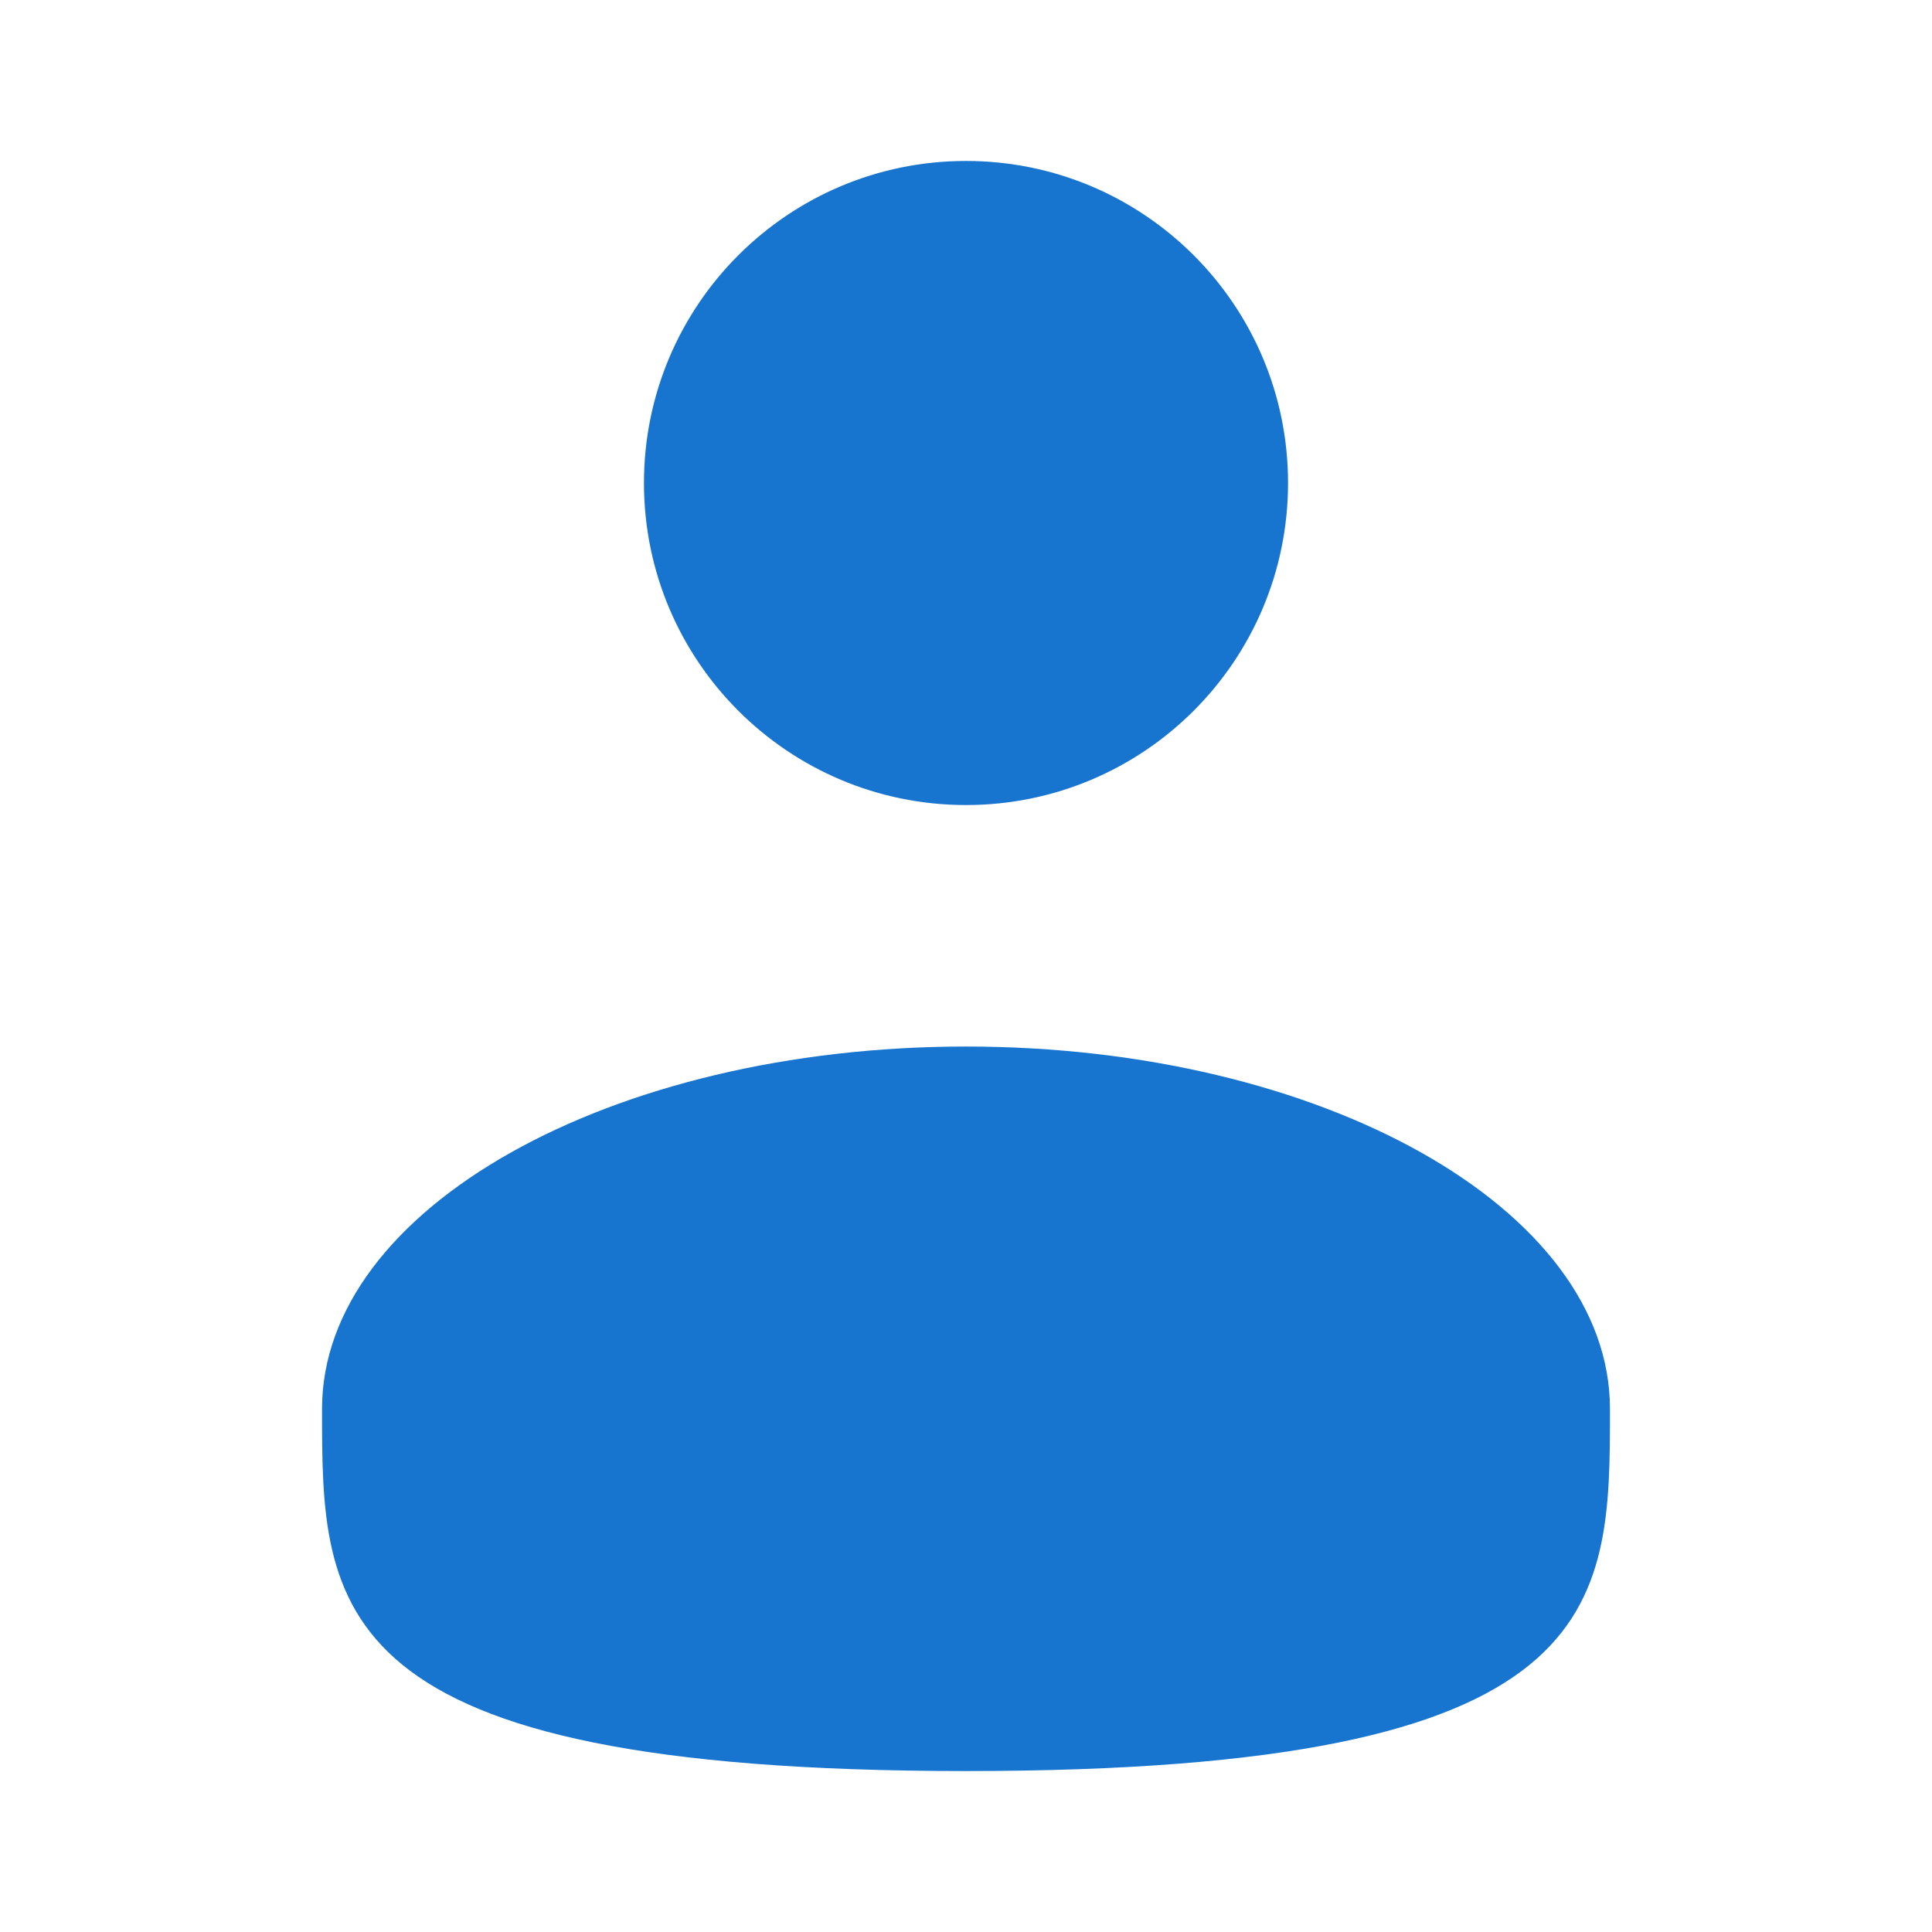
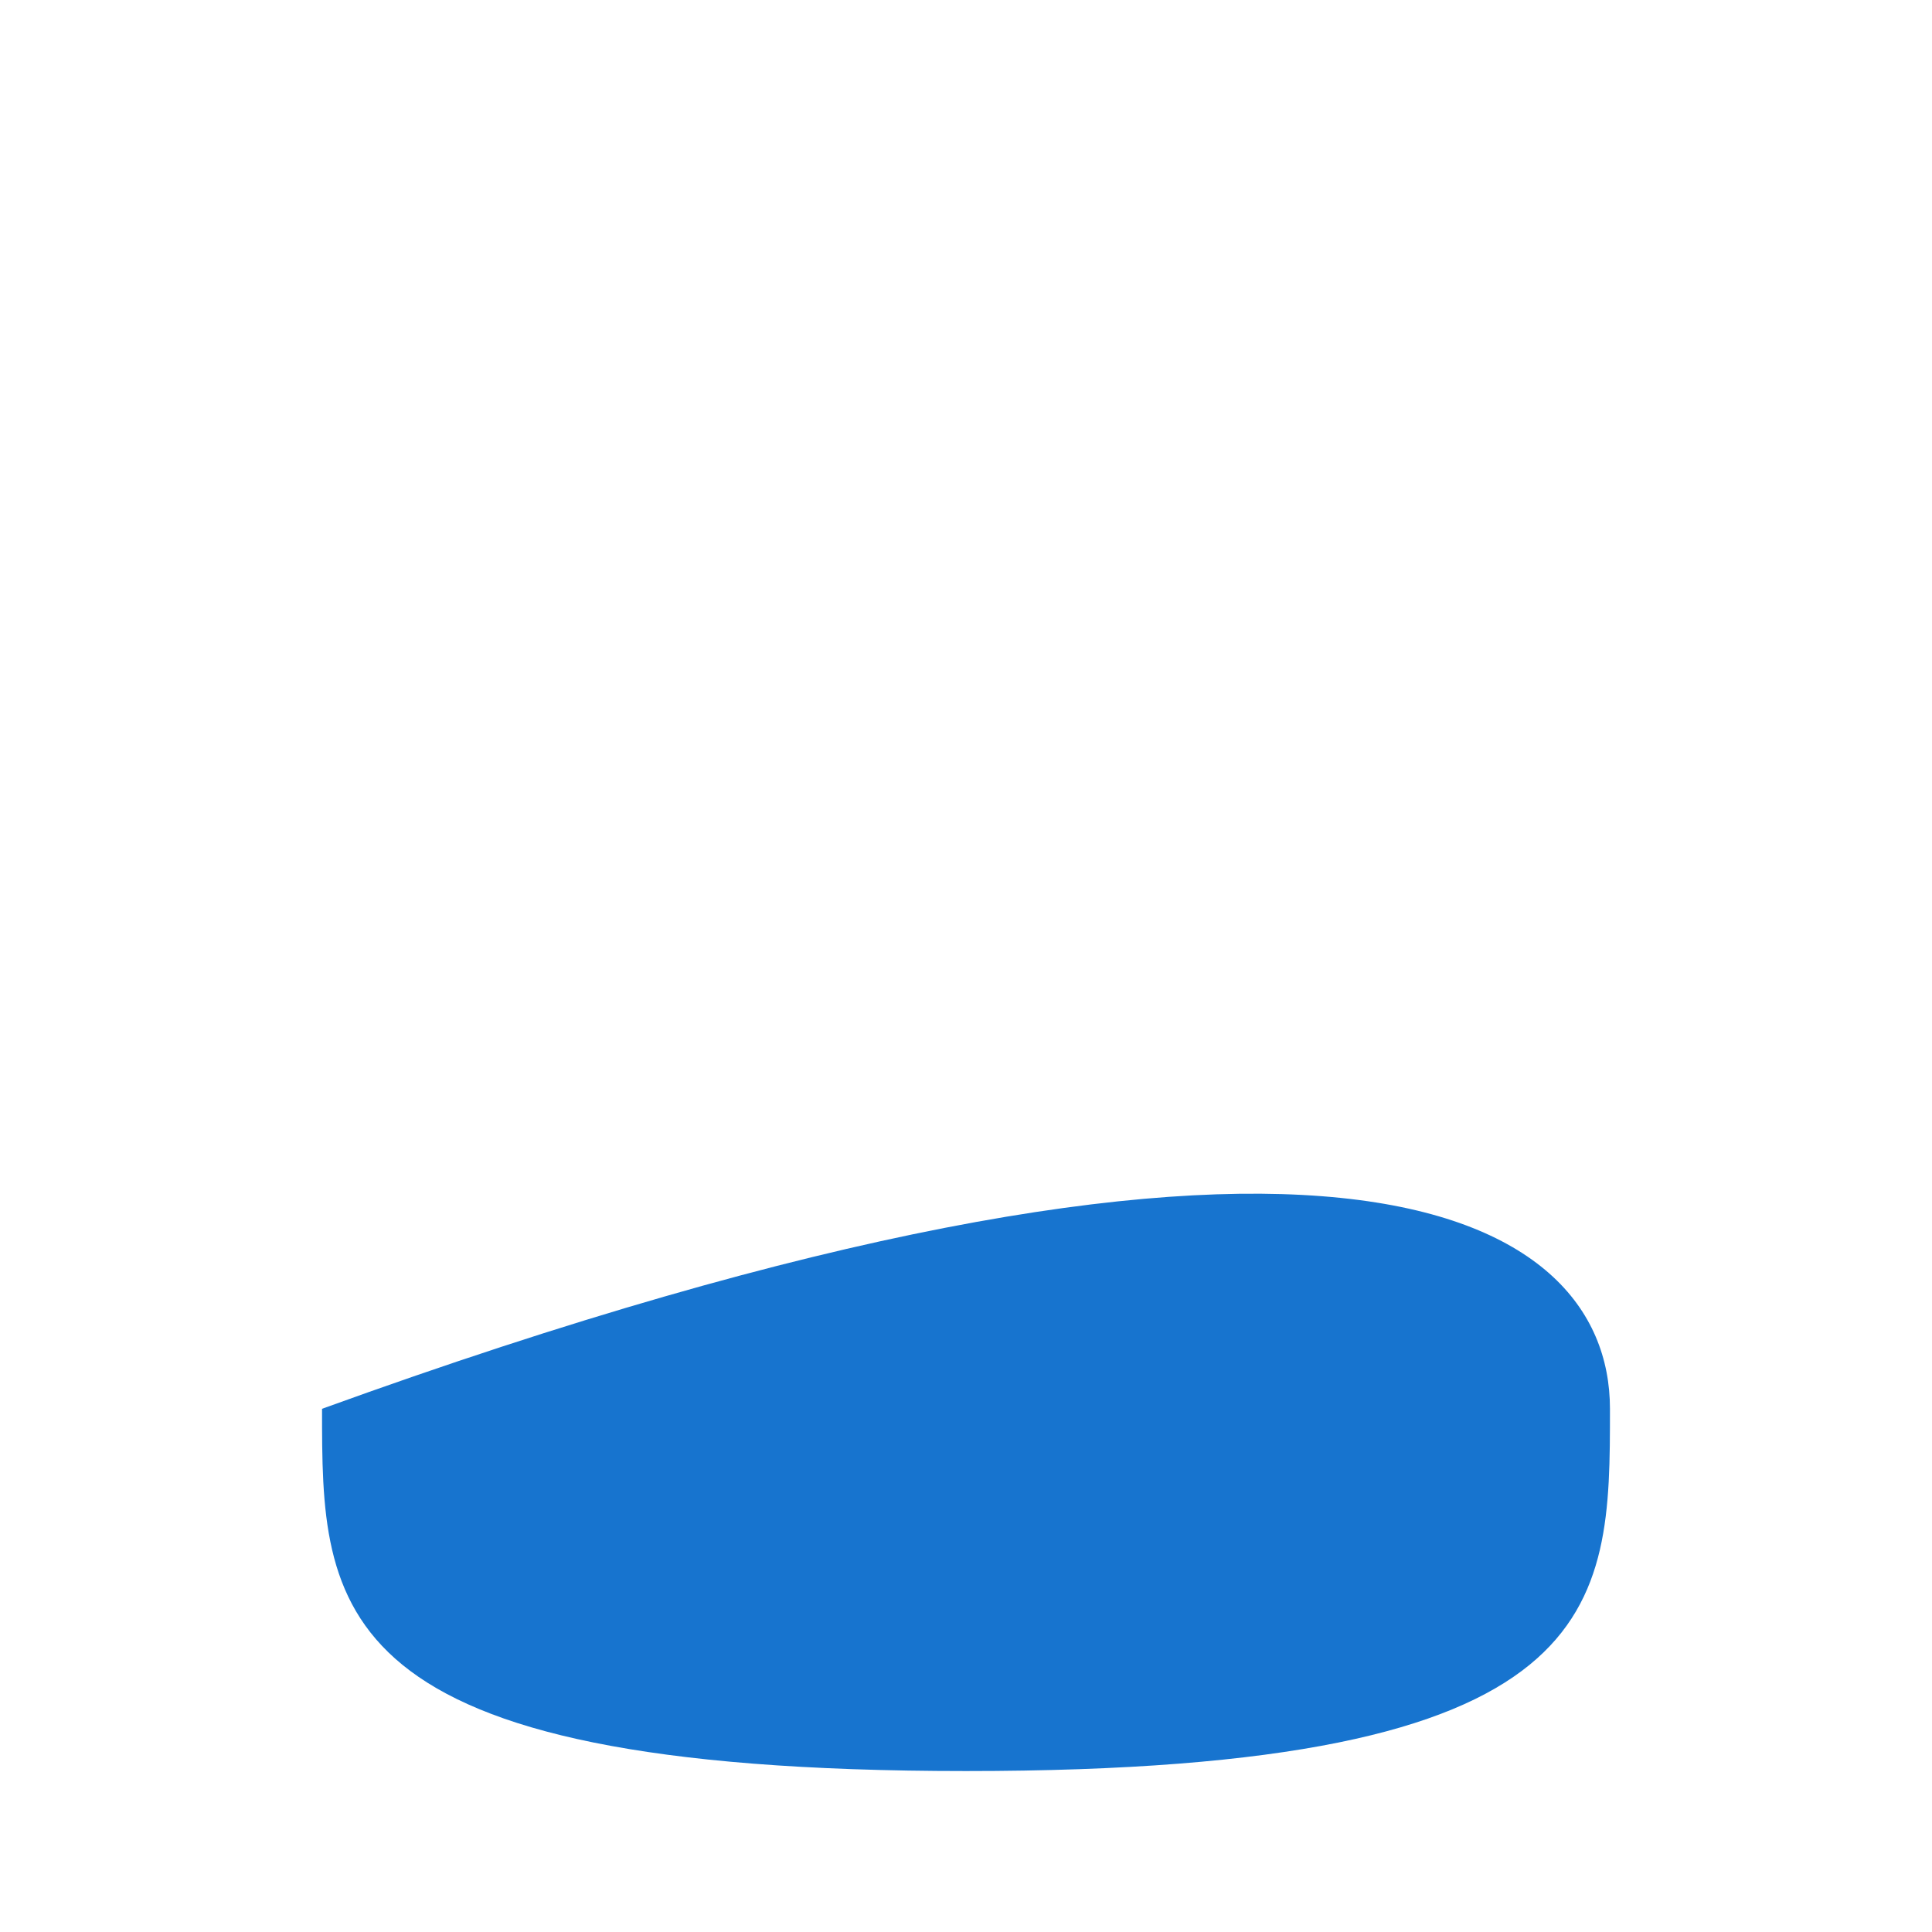
<svg xmlns="http://www.w3.org/2000/svg" width="16" height="16" viewBox="0 0 16 16" fill="none">
-   <path d="M8 6.667C9.473 6.667 10.667 5.473 10.667 4C10.667 2.527 9.473 1.333 8 1.333C6.527 1.333 5.333 2.527 5.333 4C5.333 5.473 6.527 6.667 8 6.667Z" fill="#1774CF" />
-   <path d="M13.333 11.667C13.333 13.323 13.333 14.667 8 14.667C2.667 14.667 2.667 13.323 2.667 11.667C2.667 10.01 5.055 8.667 8 8.667C10.945 8.667 13.333 10.01 13.333 11.667Z" fill="#1774CF" />
+   <path d="M13.333 11.667C13.333 13.323 13.333 14.667 8 14.667C2.667 14.667 2.667 13.323 2.667 11.667C10.945 8.667 13.333 10.01 13.333 11.667Z" fill="#1774CF" />
</svg>